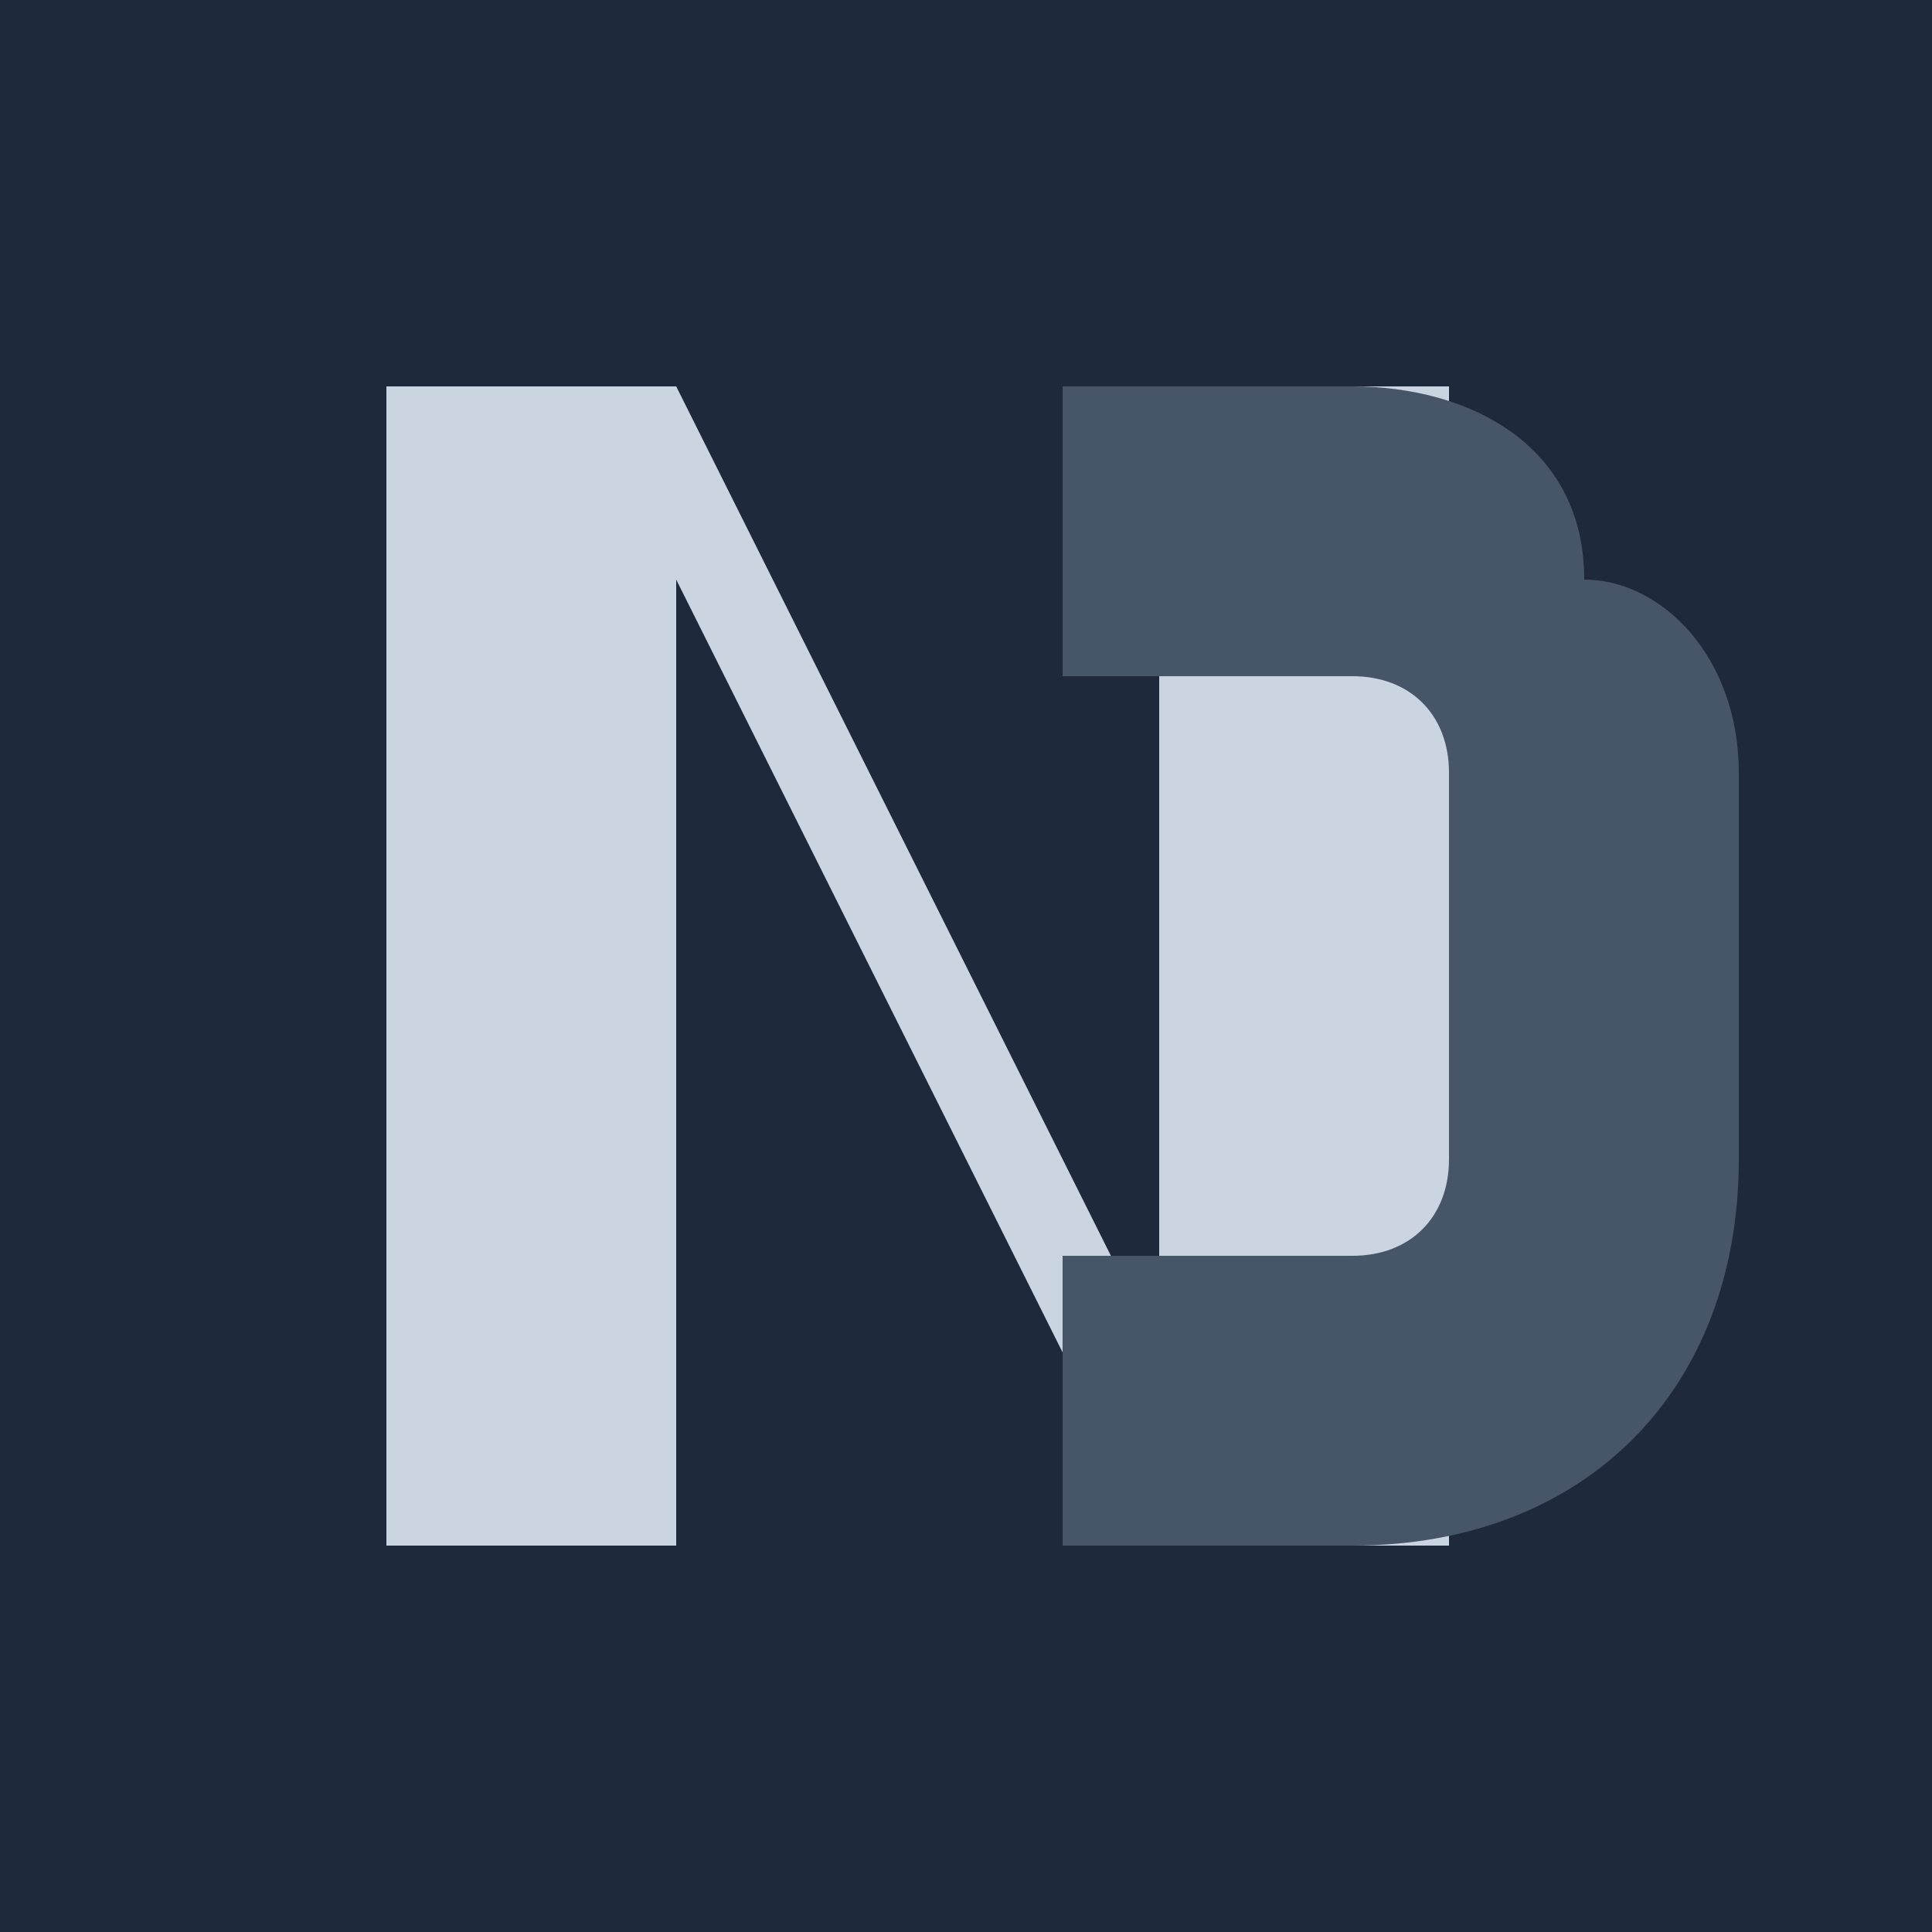
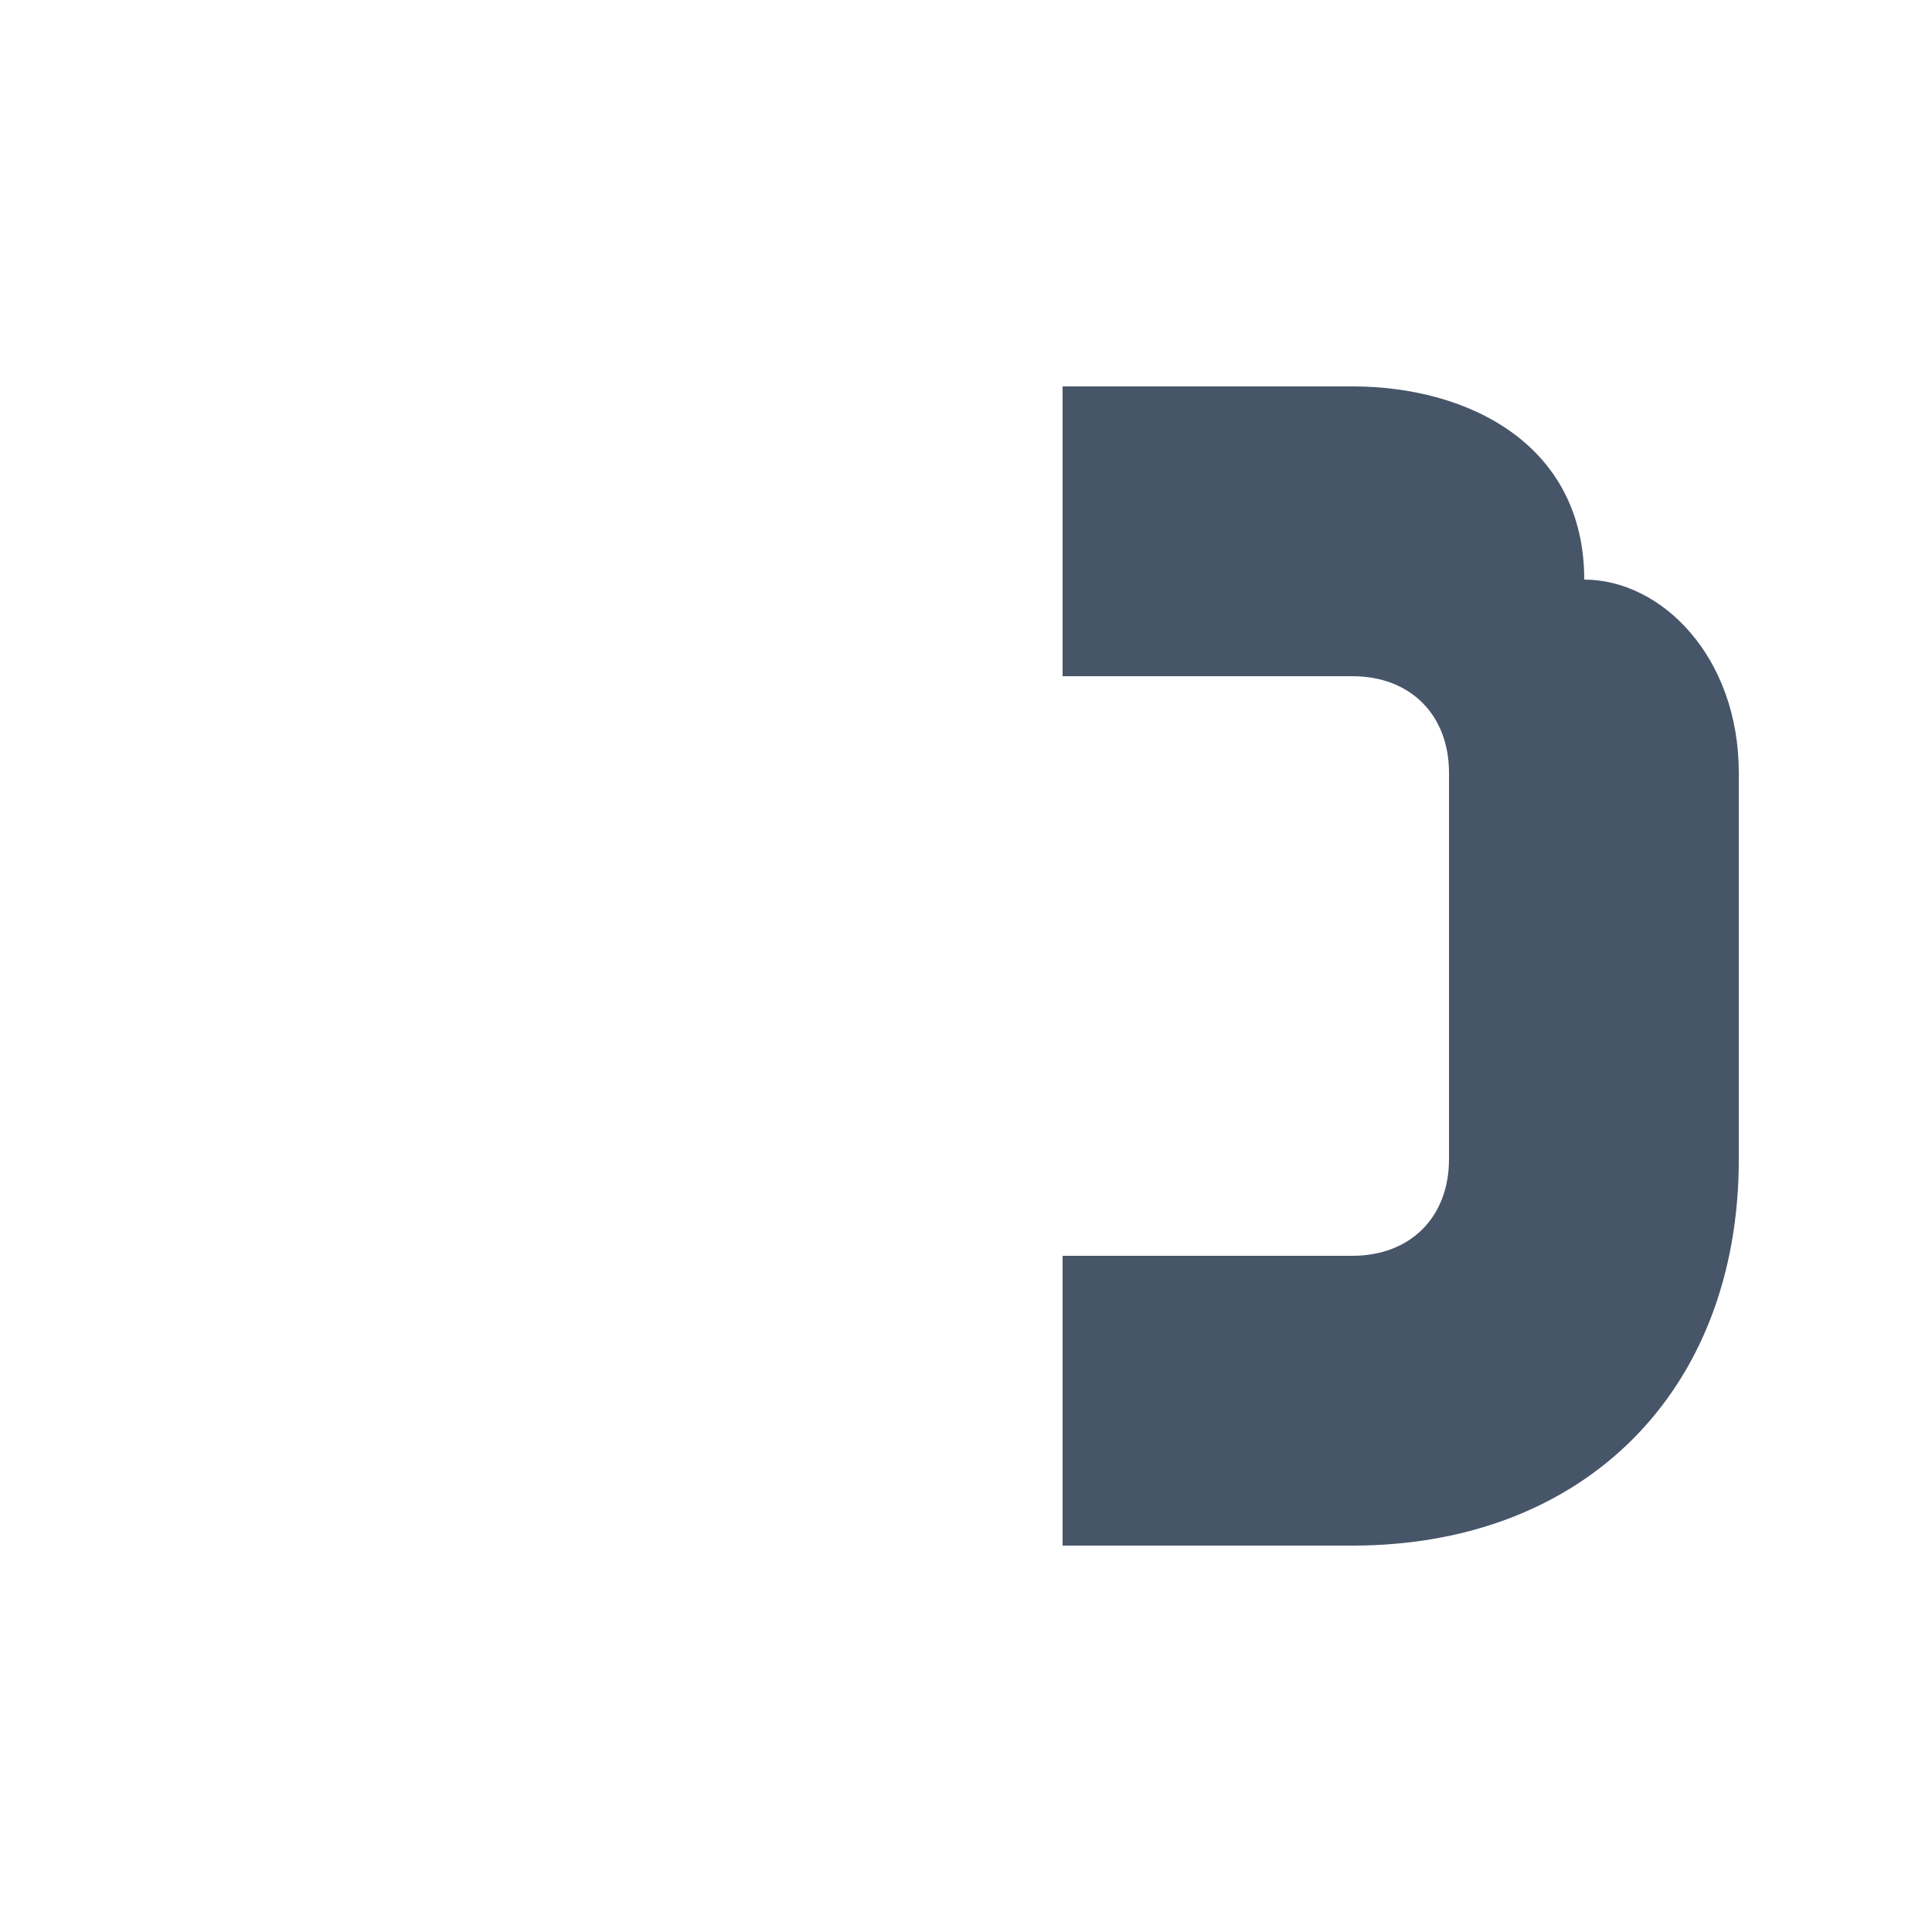
<svg xmlns="http://www.w3.org/2000/svg" viewBox="0 0 100 100" fill="none">
-   <rect width="100" height="100" fill="#1e293b" />
-   <path d="M20 20 L35 20 L60 70 L60 20 L75 20 L75 80 L60 80 L35 30 L35 80 L20 80 Z" fill="#cbd5e1" />
  <path d="M82 30 C82 23 76 20 70 20 L55 20 L55 35 L70 35 C73 35 75 37 75 40 L75 60 C75 63 73 65 70 65 L55 65 L55 80 L70 80 C82 80 90 72 90 60 L90 40 C90 34 86 30 82 30 Z" fill="#475569" />
</svg>